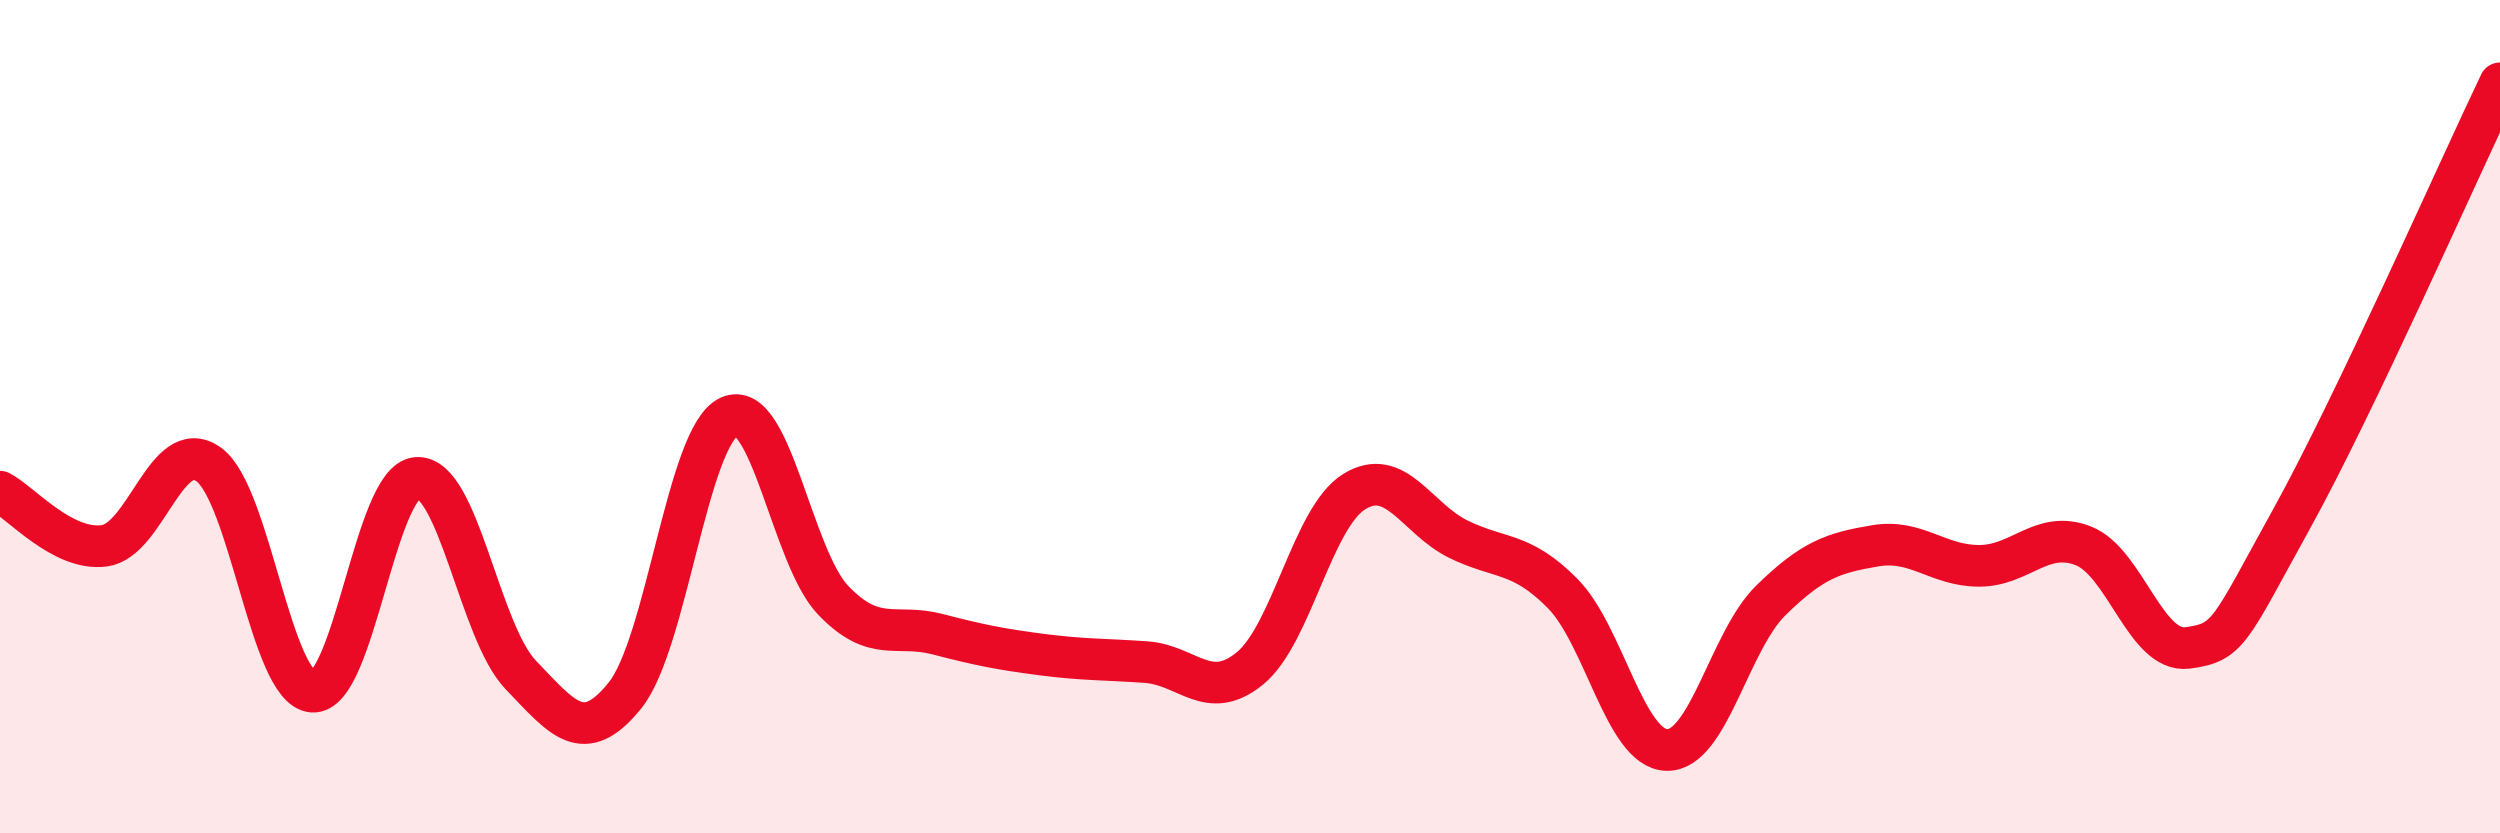
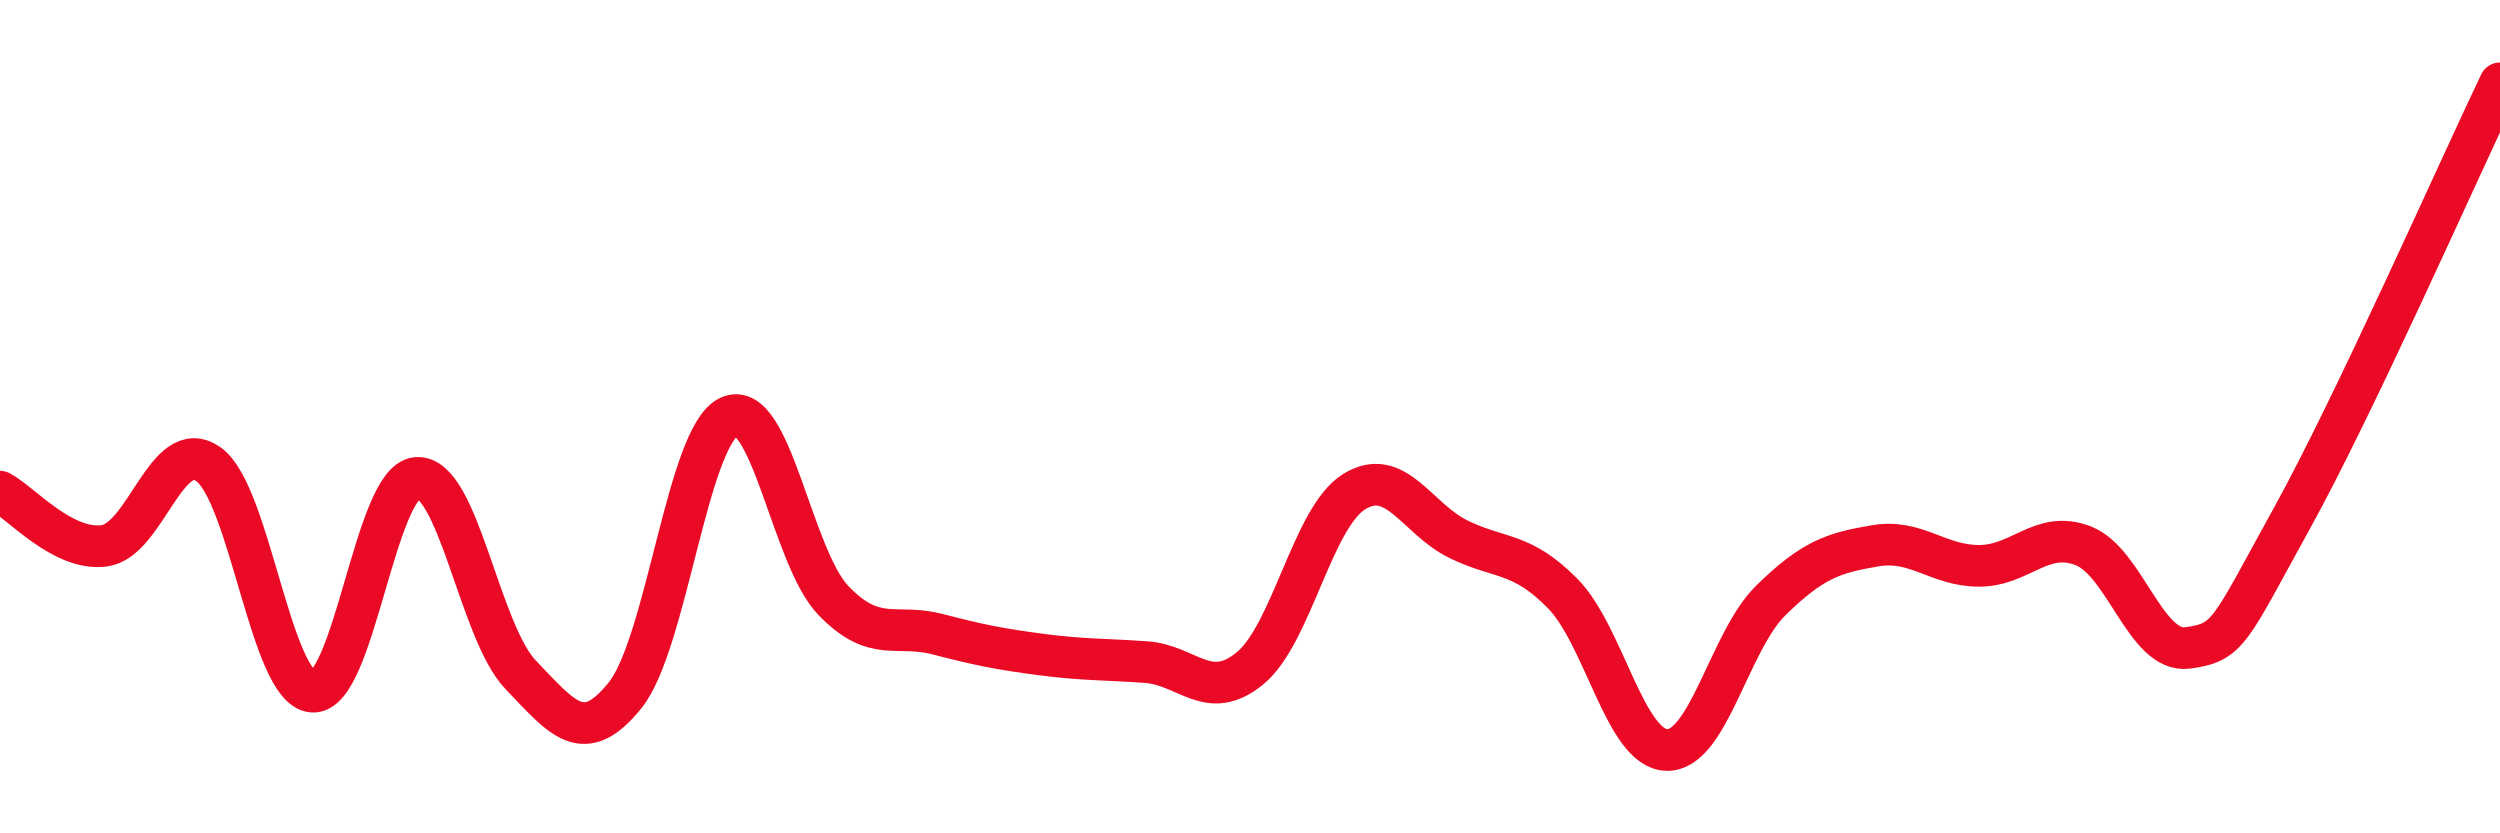
<svg xmlns="http://www.w3.org/2000/svg" width="60" height="20" viewBox="0 0 60 20">
-   <path d="M 0,11.8 C 0.5,12.06 1.5,13.23 2.5,13.1 C 3.5,12.97 4,10.44 5,11.14 C 6,11.84 6.5,16.53 7.5,16.6 C 8.5,16.67 9,11.55 10,11.47 C 11,11.39 11.5,15.16 12.5,16.2 C 13.5,17.24 14,17.93 15,16.69 C 16,15.45 16.5,10.46 17.5,10 C 18.5,9.54 19,13.37 20,14.41 C 21,15.45 21.5,14.96 22.5,15.22 C 23.5,15.48 24,15.58 25,15.71 C 26,15.84 26.5,15.82 27.5,15.89 C 28.5,15.96 29,16.86 30,16.04 C 31,15.22 31.5,12.42 32.5,11.8 C 33.5,11.18 34,12.45 35,12.94 C 36,13.43 36.5,13.23 37.5,14.24 C 38.5,15.25 39,17.97 40,18 C 41,18.03 41.5,15.39 42.5,14.41 C 43.5,13.43 44,13.27 45,13.1 C 46,12.93 46.5,13.58 47.5,13.58 C 48.5,13.58 49,12.71 50,13.1 C 51,13.49 51.5,15.68 52.5,15.55 C 53.5,15.42 53.5,15.16 55,12.45 C 56.5,9.74 59,4.09 60,2L60 20L0 20Z" fill="#EB0A25" opacity="0.1" stroke-linecap="round" stroke-linejoin="round" />
  <path d="M 0,11.8 C 0.5,12.06 1.5,13.23 2.5,13.1 C 3.5,12.97 4,10.44 5,11.14 C 6,11.84 6.5,16.53 7.5,16.6 C 8.5,16.67 9,11.55 10,11.47 C 11,11.39 11.5,15.16 12.5,16.2 C 13.5,17.24 14,17.93 15,16.69 C 16,15.45 16.5,10.46 17.5,10 C 18.5,9.54 19,13.37 20,14.41 C 21,15.45 21.5,14.96 22.5,15.22 C 23.5,15.48 24,15.58 25,15.71 C 26,15.84 26.5,15.82 27.5,15.89 C 28.5,15.96 29,16.86 30,16.04 C 31,15.22 31.5,12.42 32.5,11.8 C 33.5,11.18 34,12.45 35,12.94 C 36,13.43 36.5,13.23 37.5,14.24 C 38.5,15.25 39,17.97 40,18 C 41,18.03 41.5,15.39 42.5,14.41 C 43.5,13.43 44,13.27 45,13.1 C 46,12.93 46.5,13.58 47.5,13.58 C 48.5,13.58 49,12.71 50,13.1 C 51,13.49 51.5,15.68 52.5,15.55 C 53.5,15.42 53.5,15.16 55,12.45 C 56.5,9.74 59,4.09 60,2" stroke="#EB0A25" stroke-width="1" fill="none" stroke-linecap="round" stroke-linejoin="round" />
</svg>